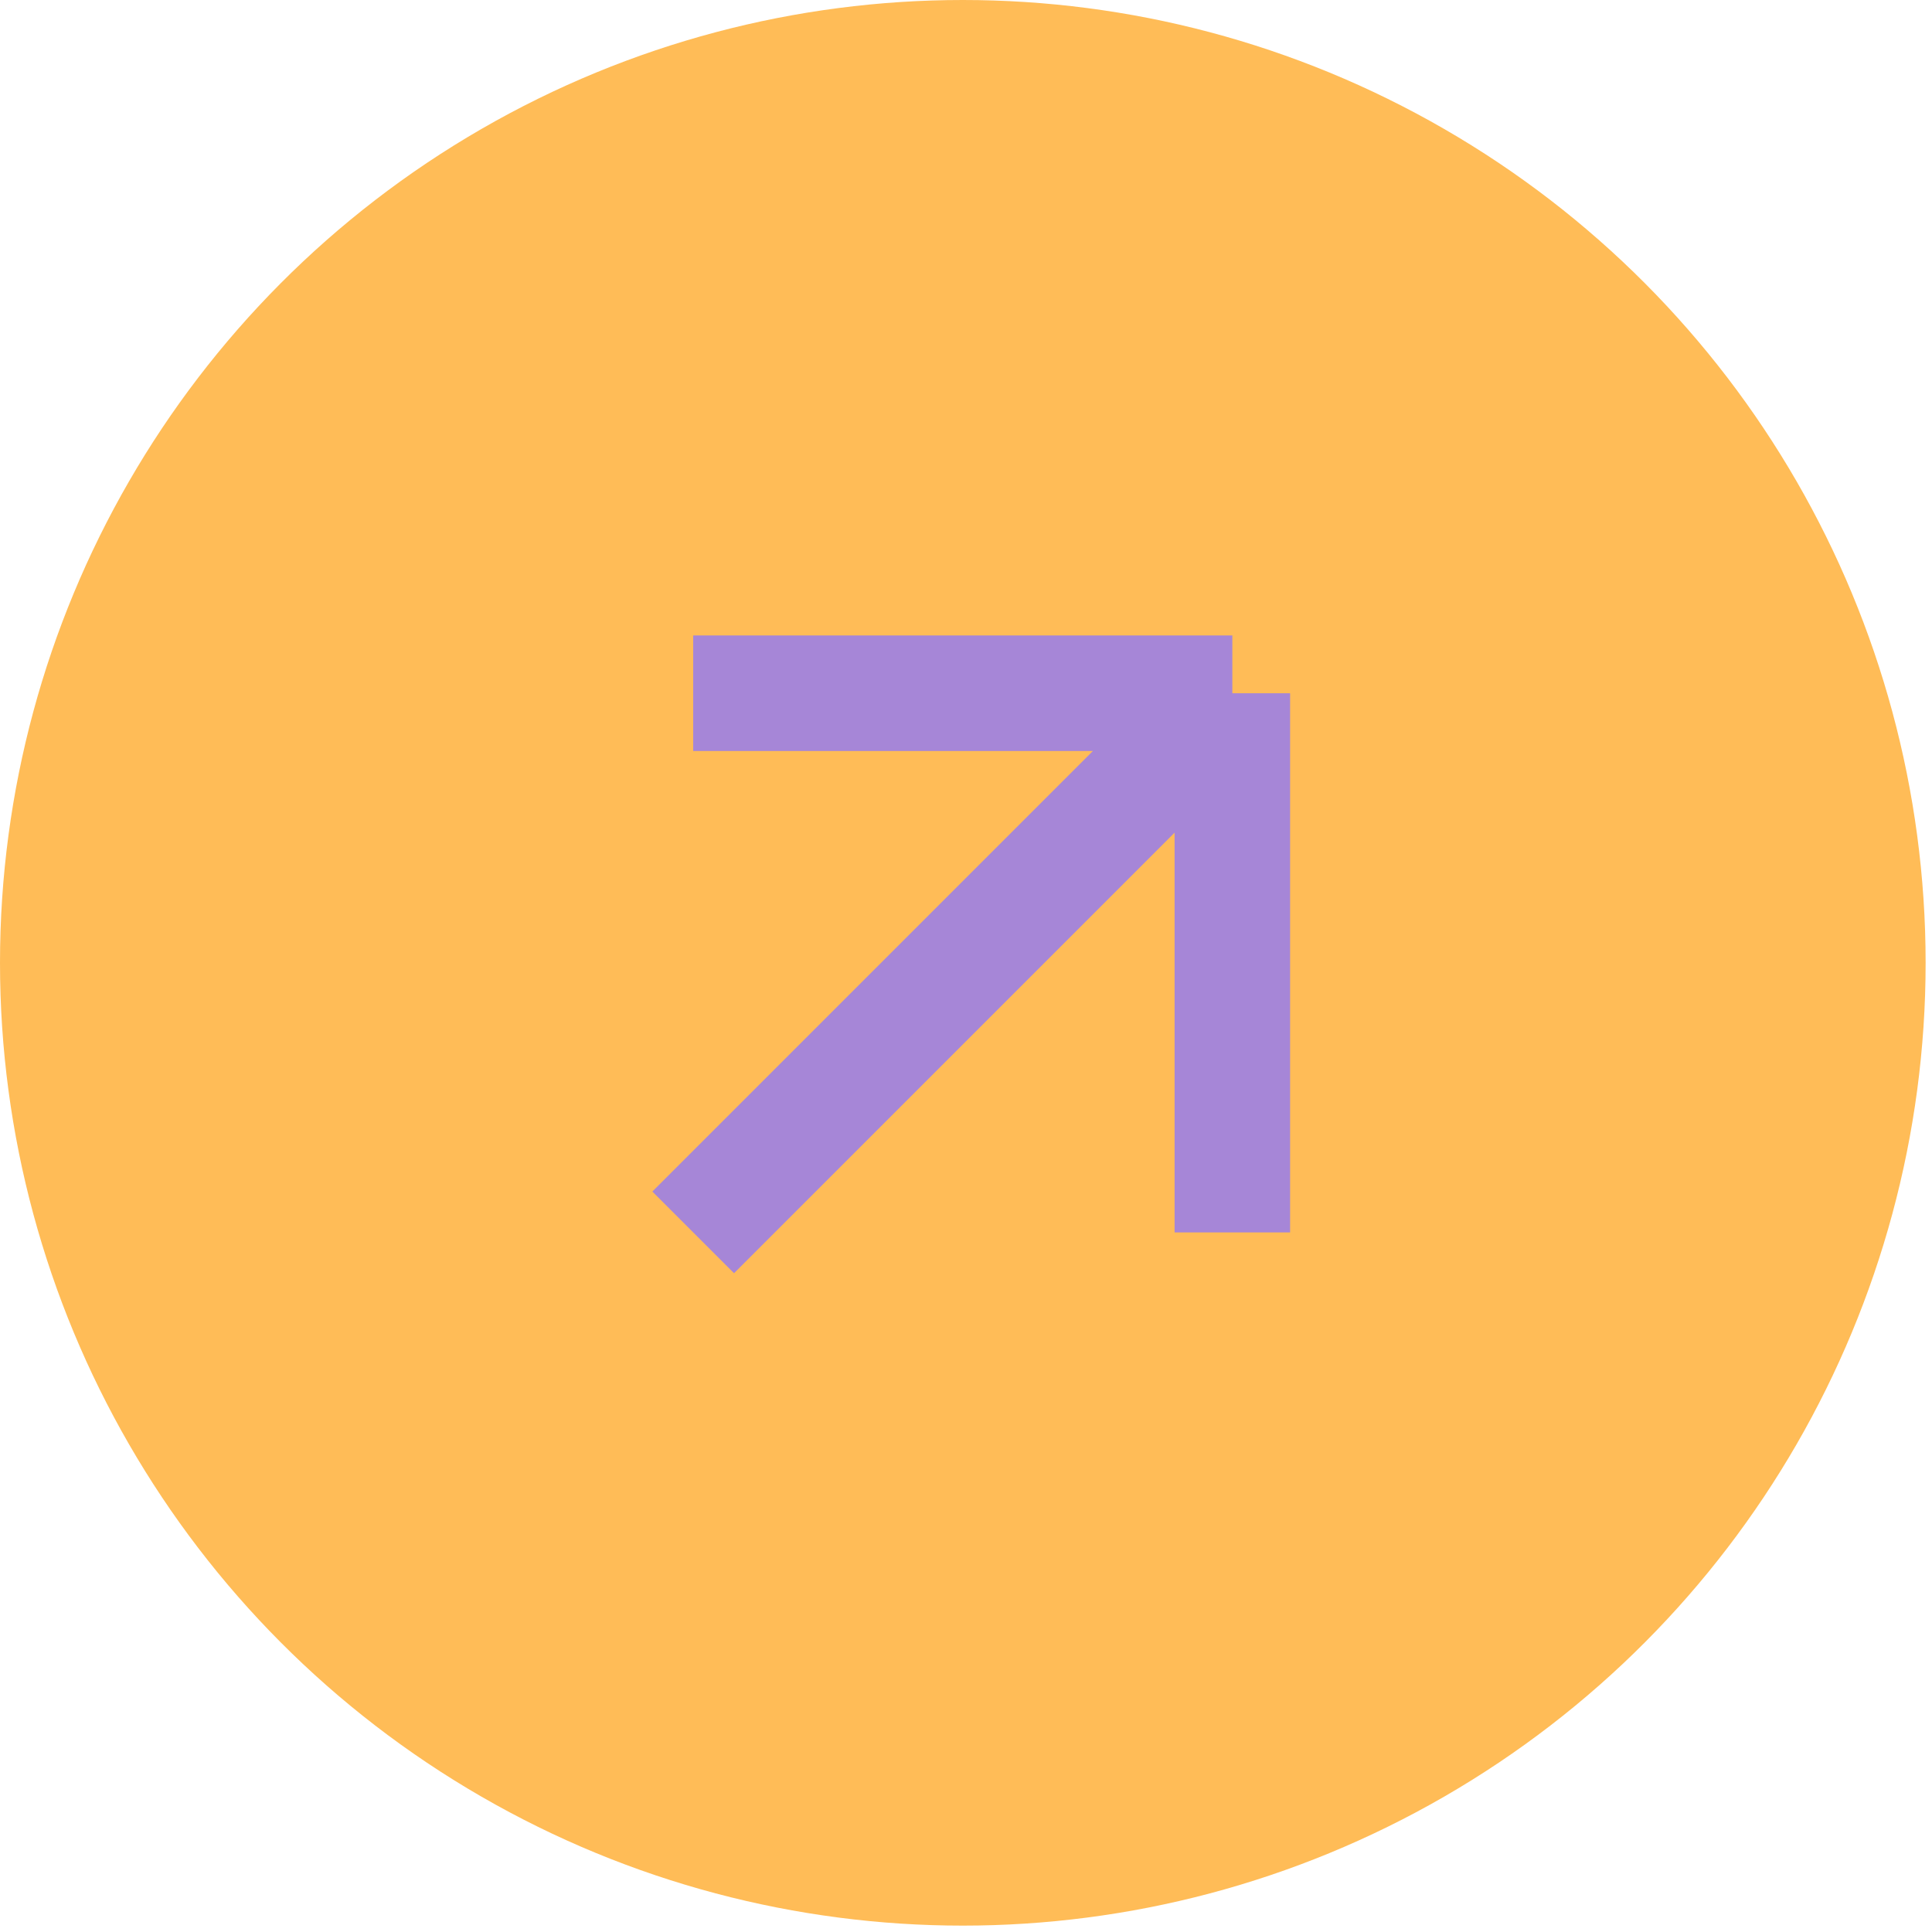
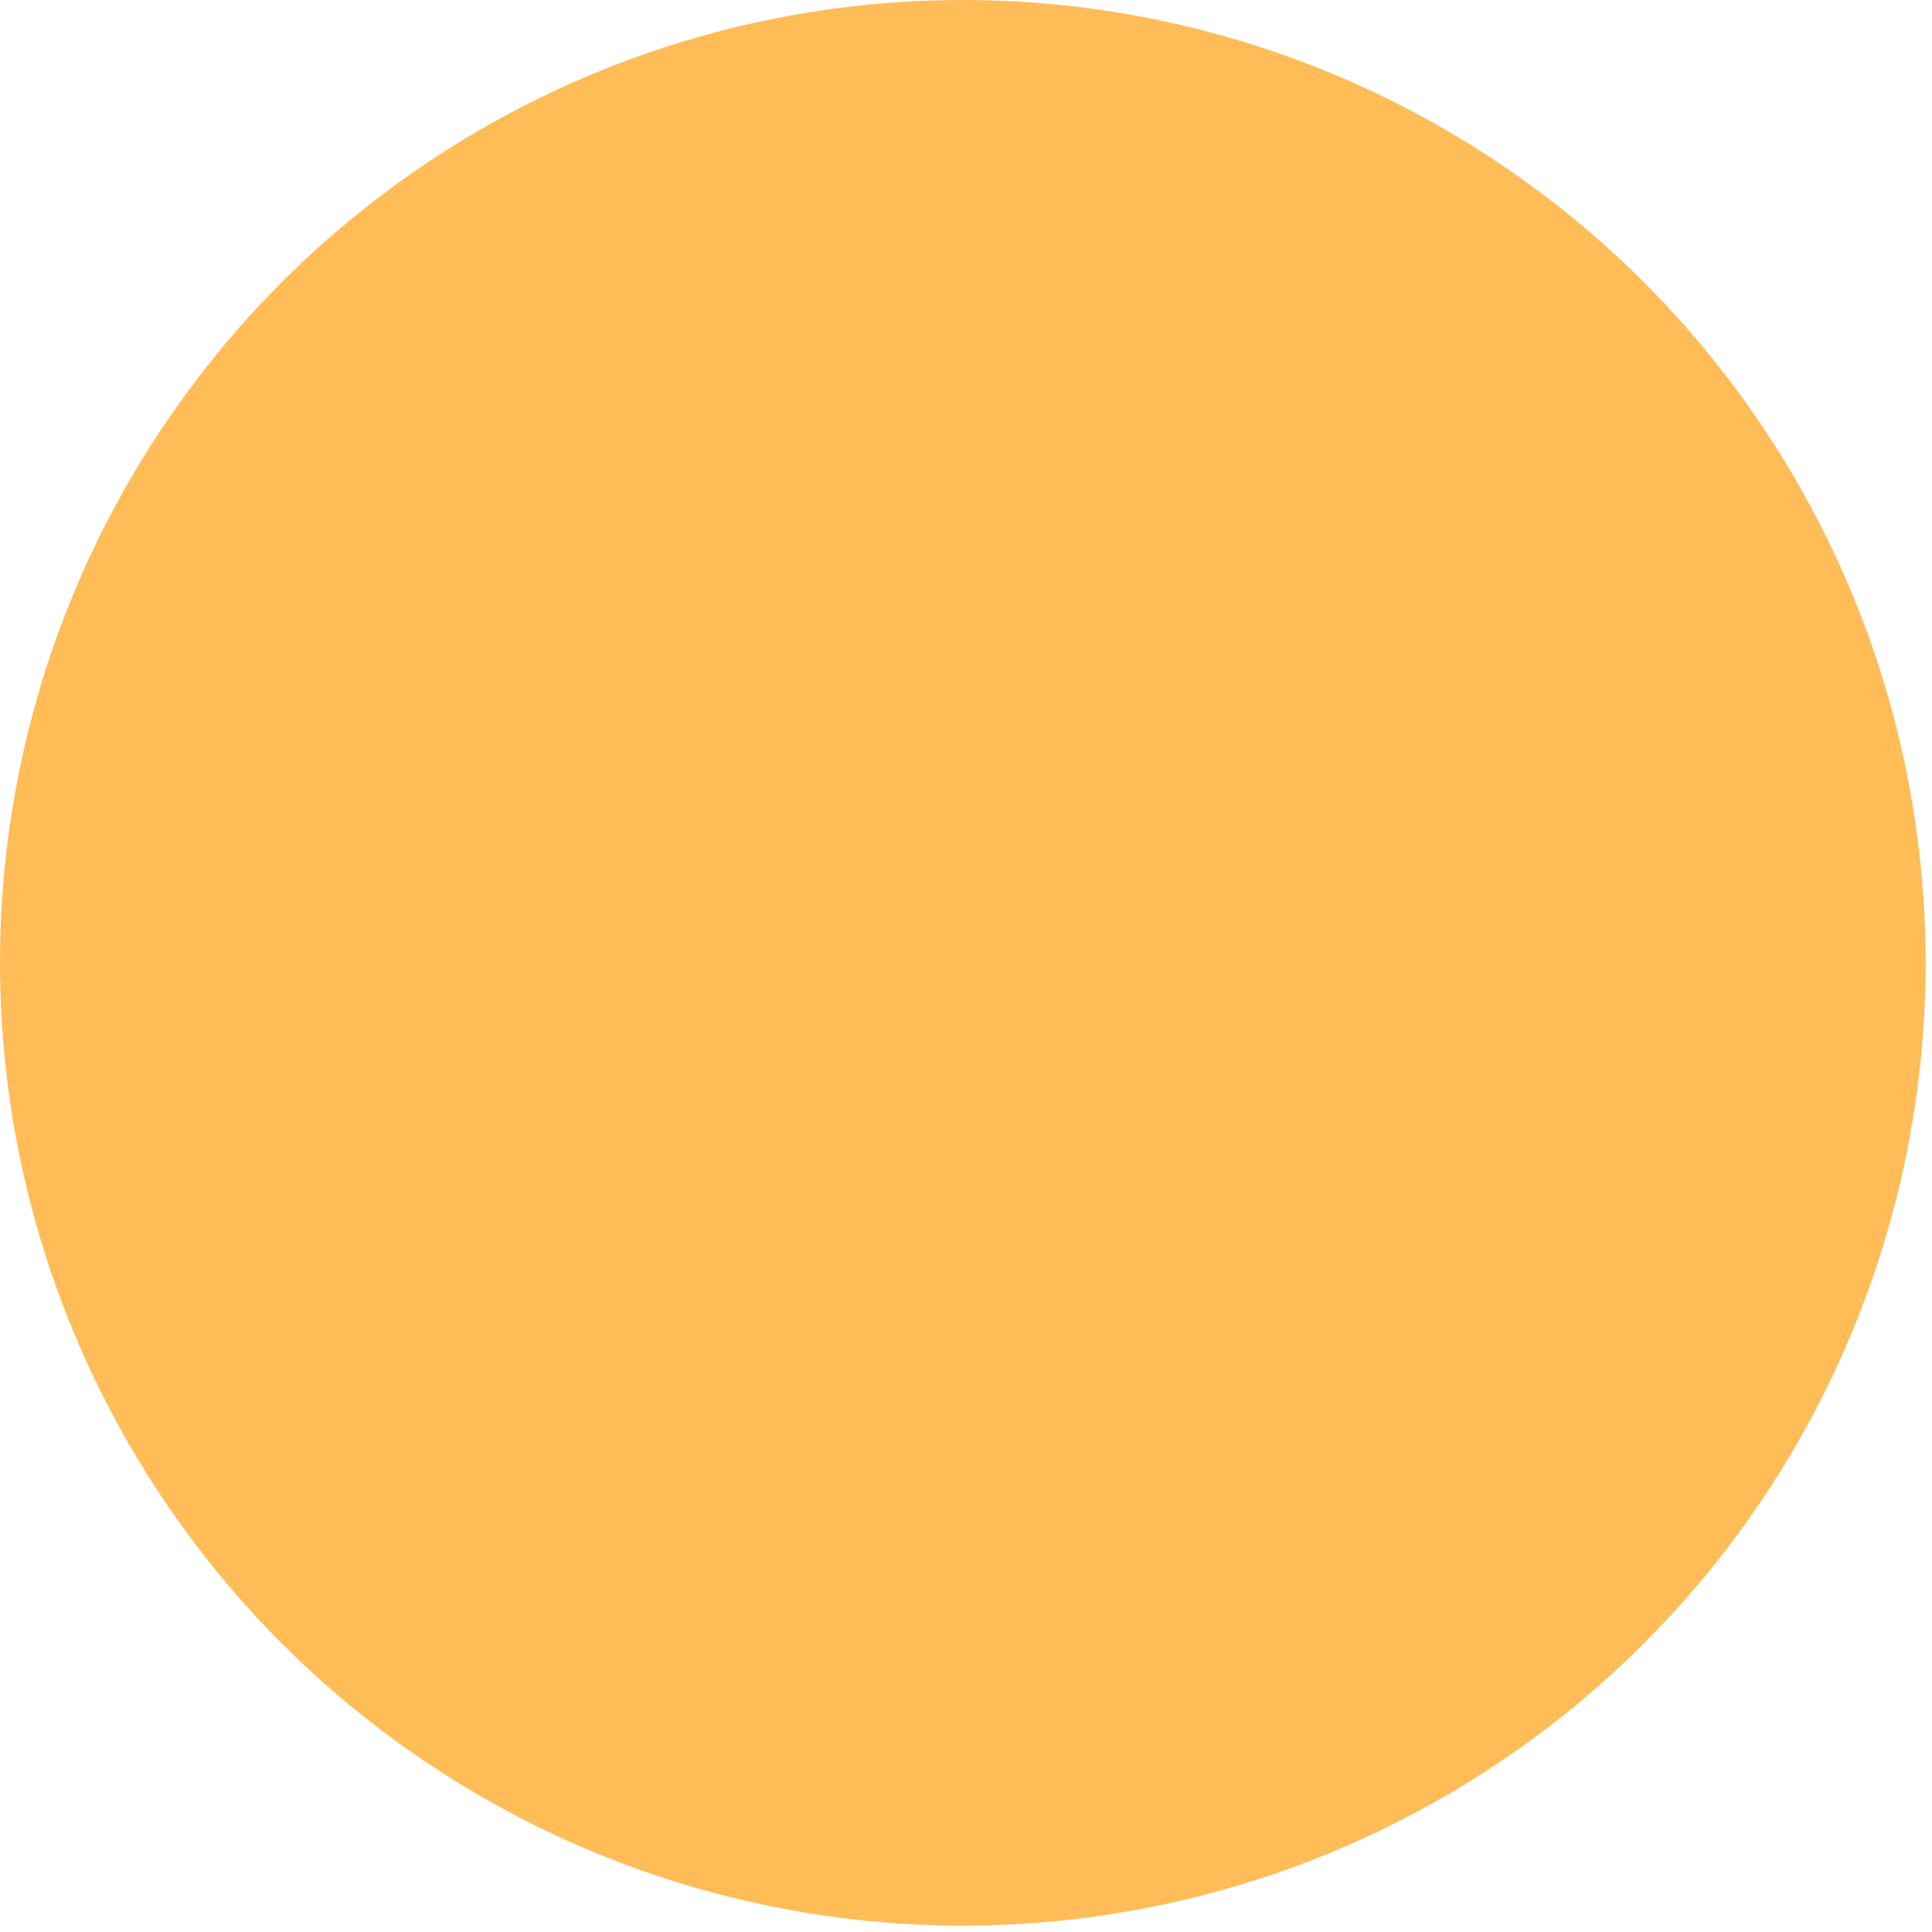
<svg xmlns="http://www.w3.org/2000/svg" width="43" height="43" viewBox="0 0 43 43" fill="none">
  <circle cx="21.429" cy="21.429" r="21.429" fill="#FFBC57" />
-   <path d="M15.428 27.429L27.428 15.429M27.428 15.429V27.429M27.428 15.429H15.428" stroke="#A686D7" stroke-width="2.571" />
</svg>